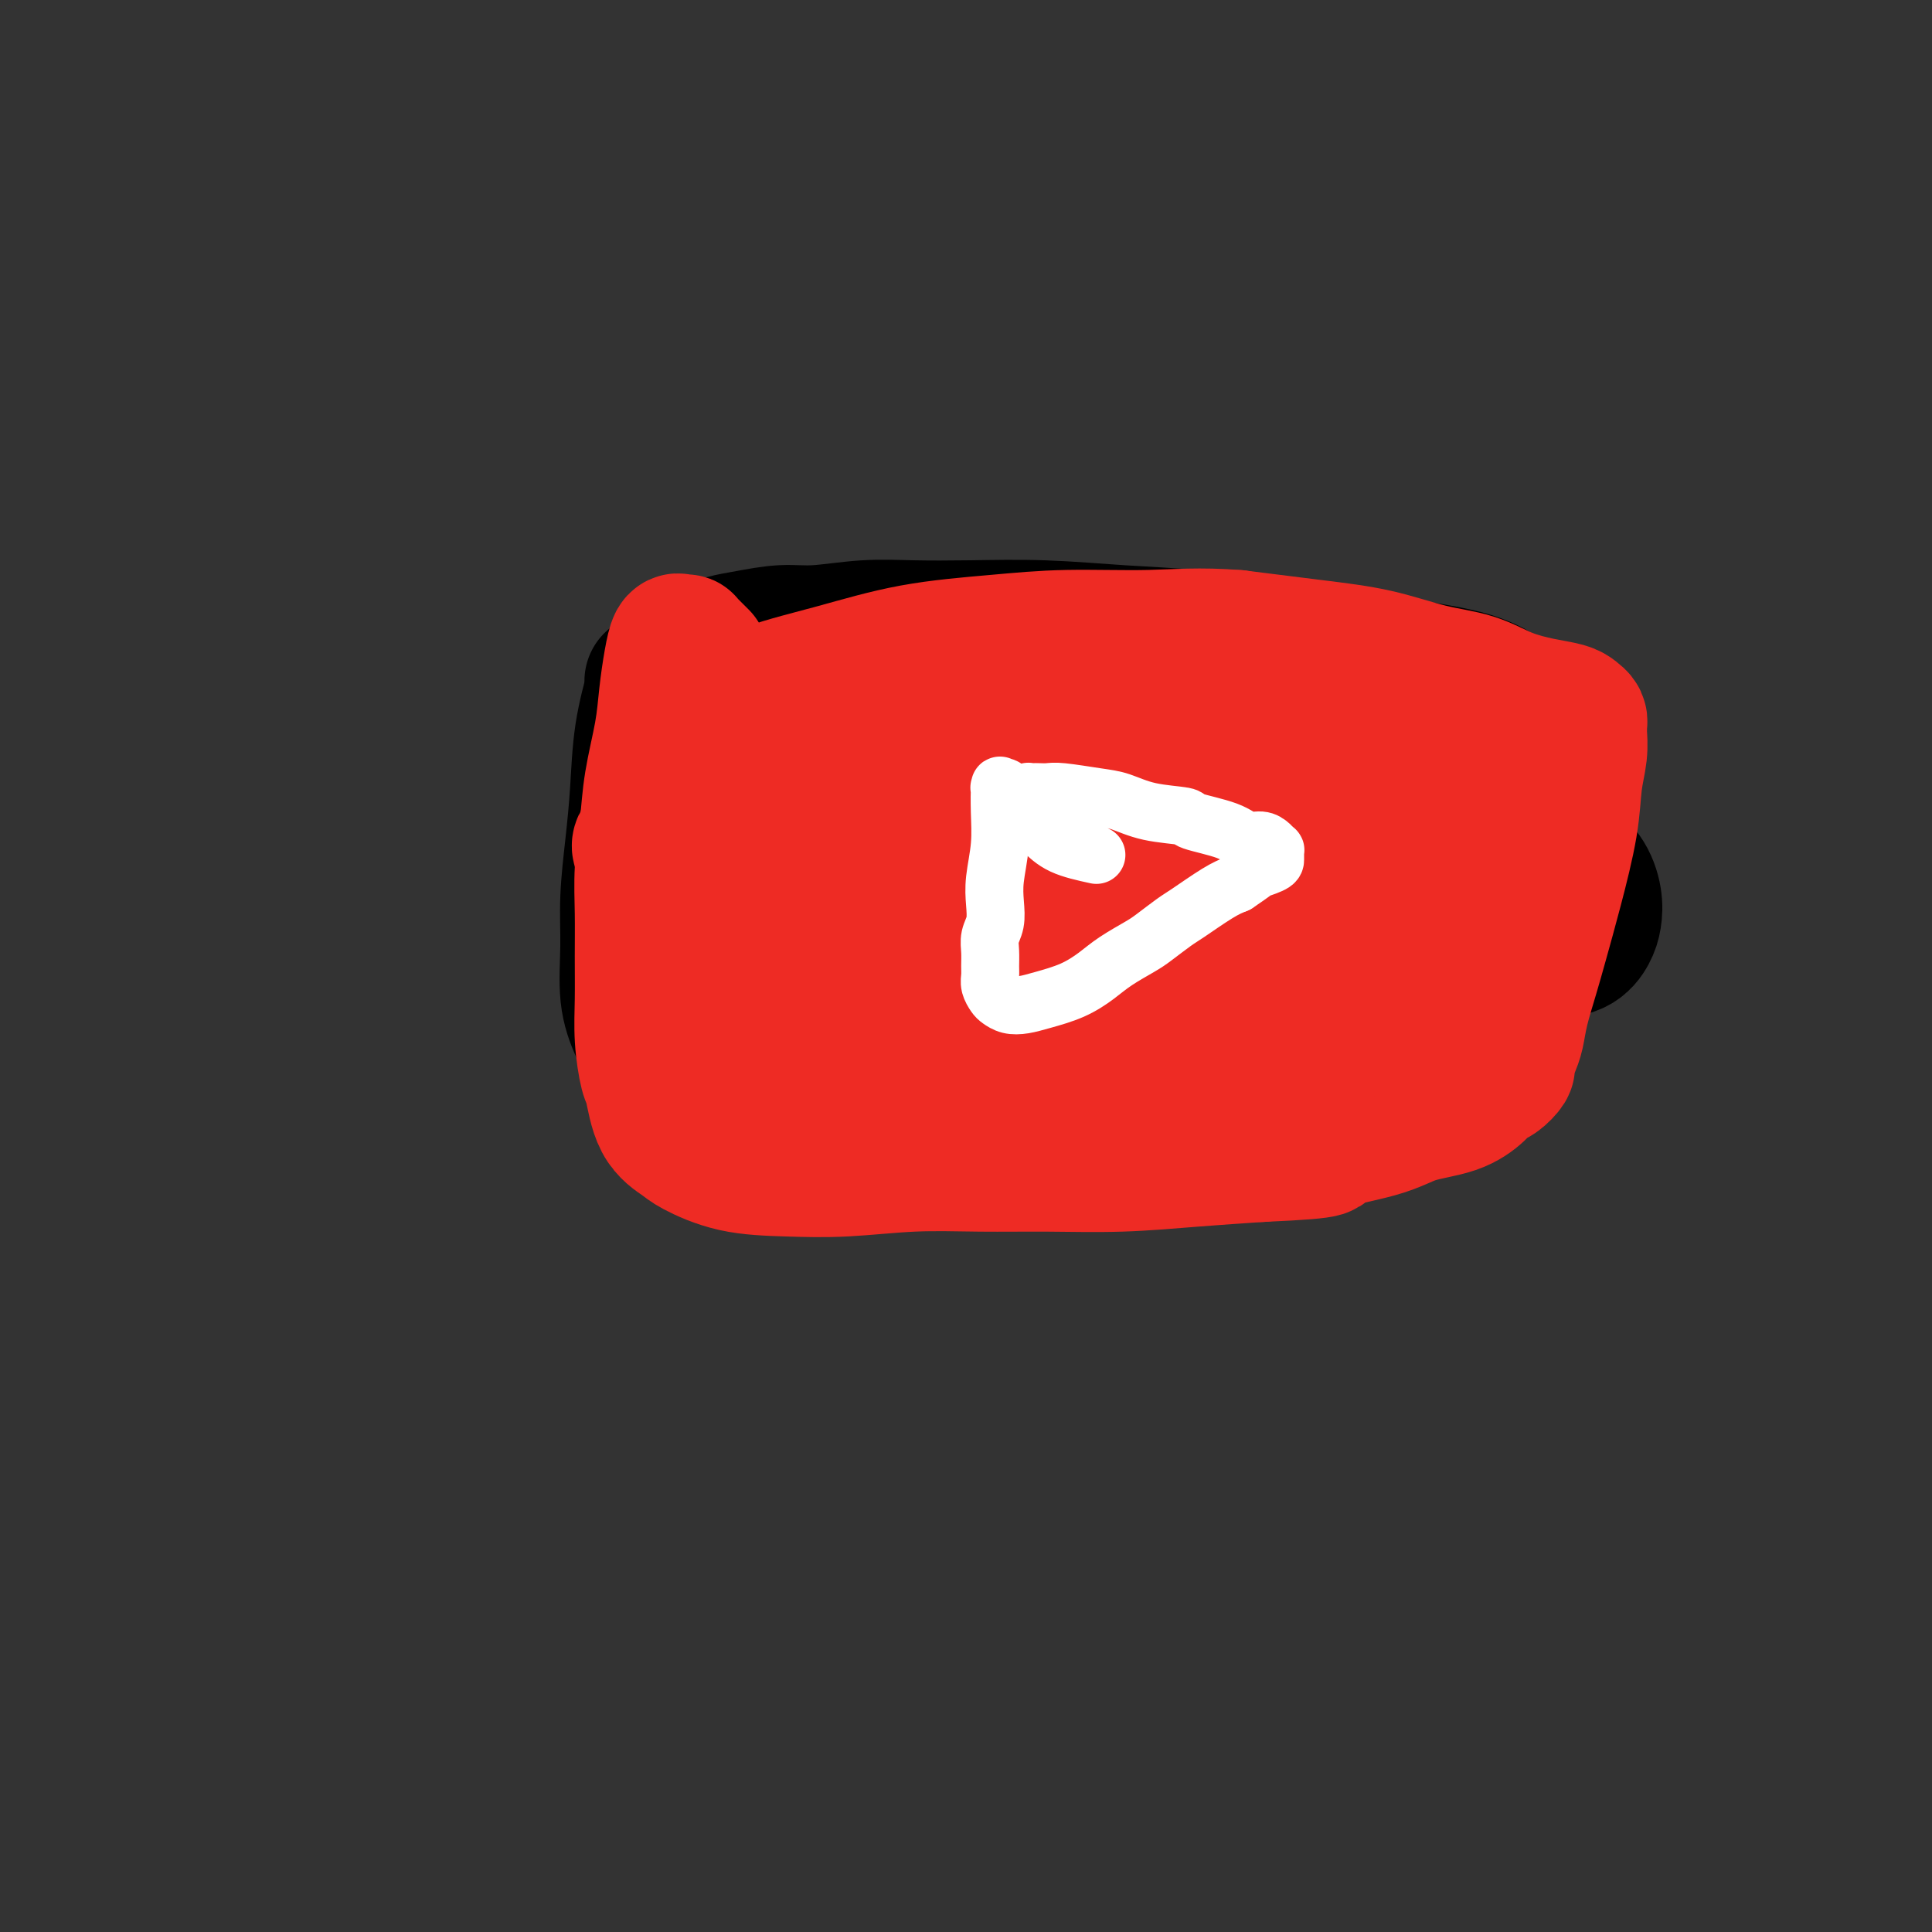
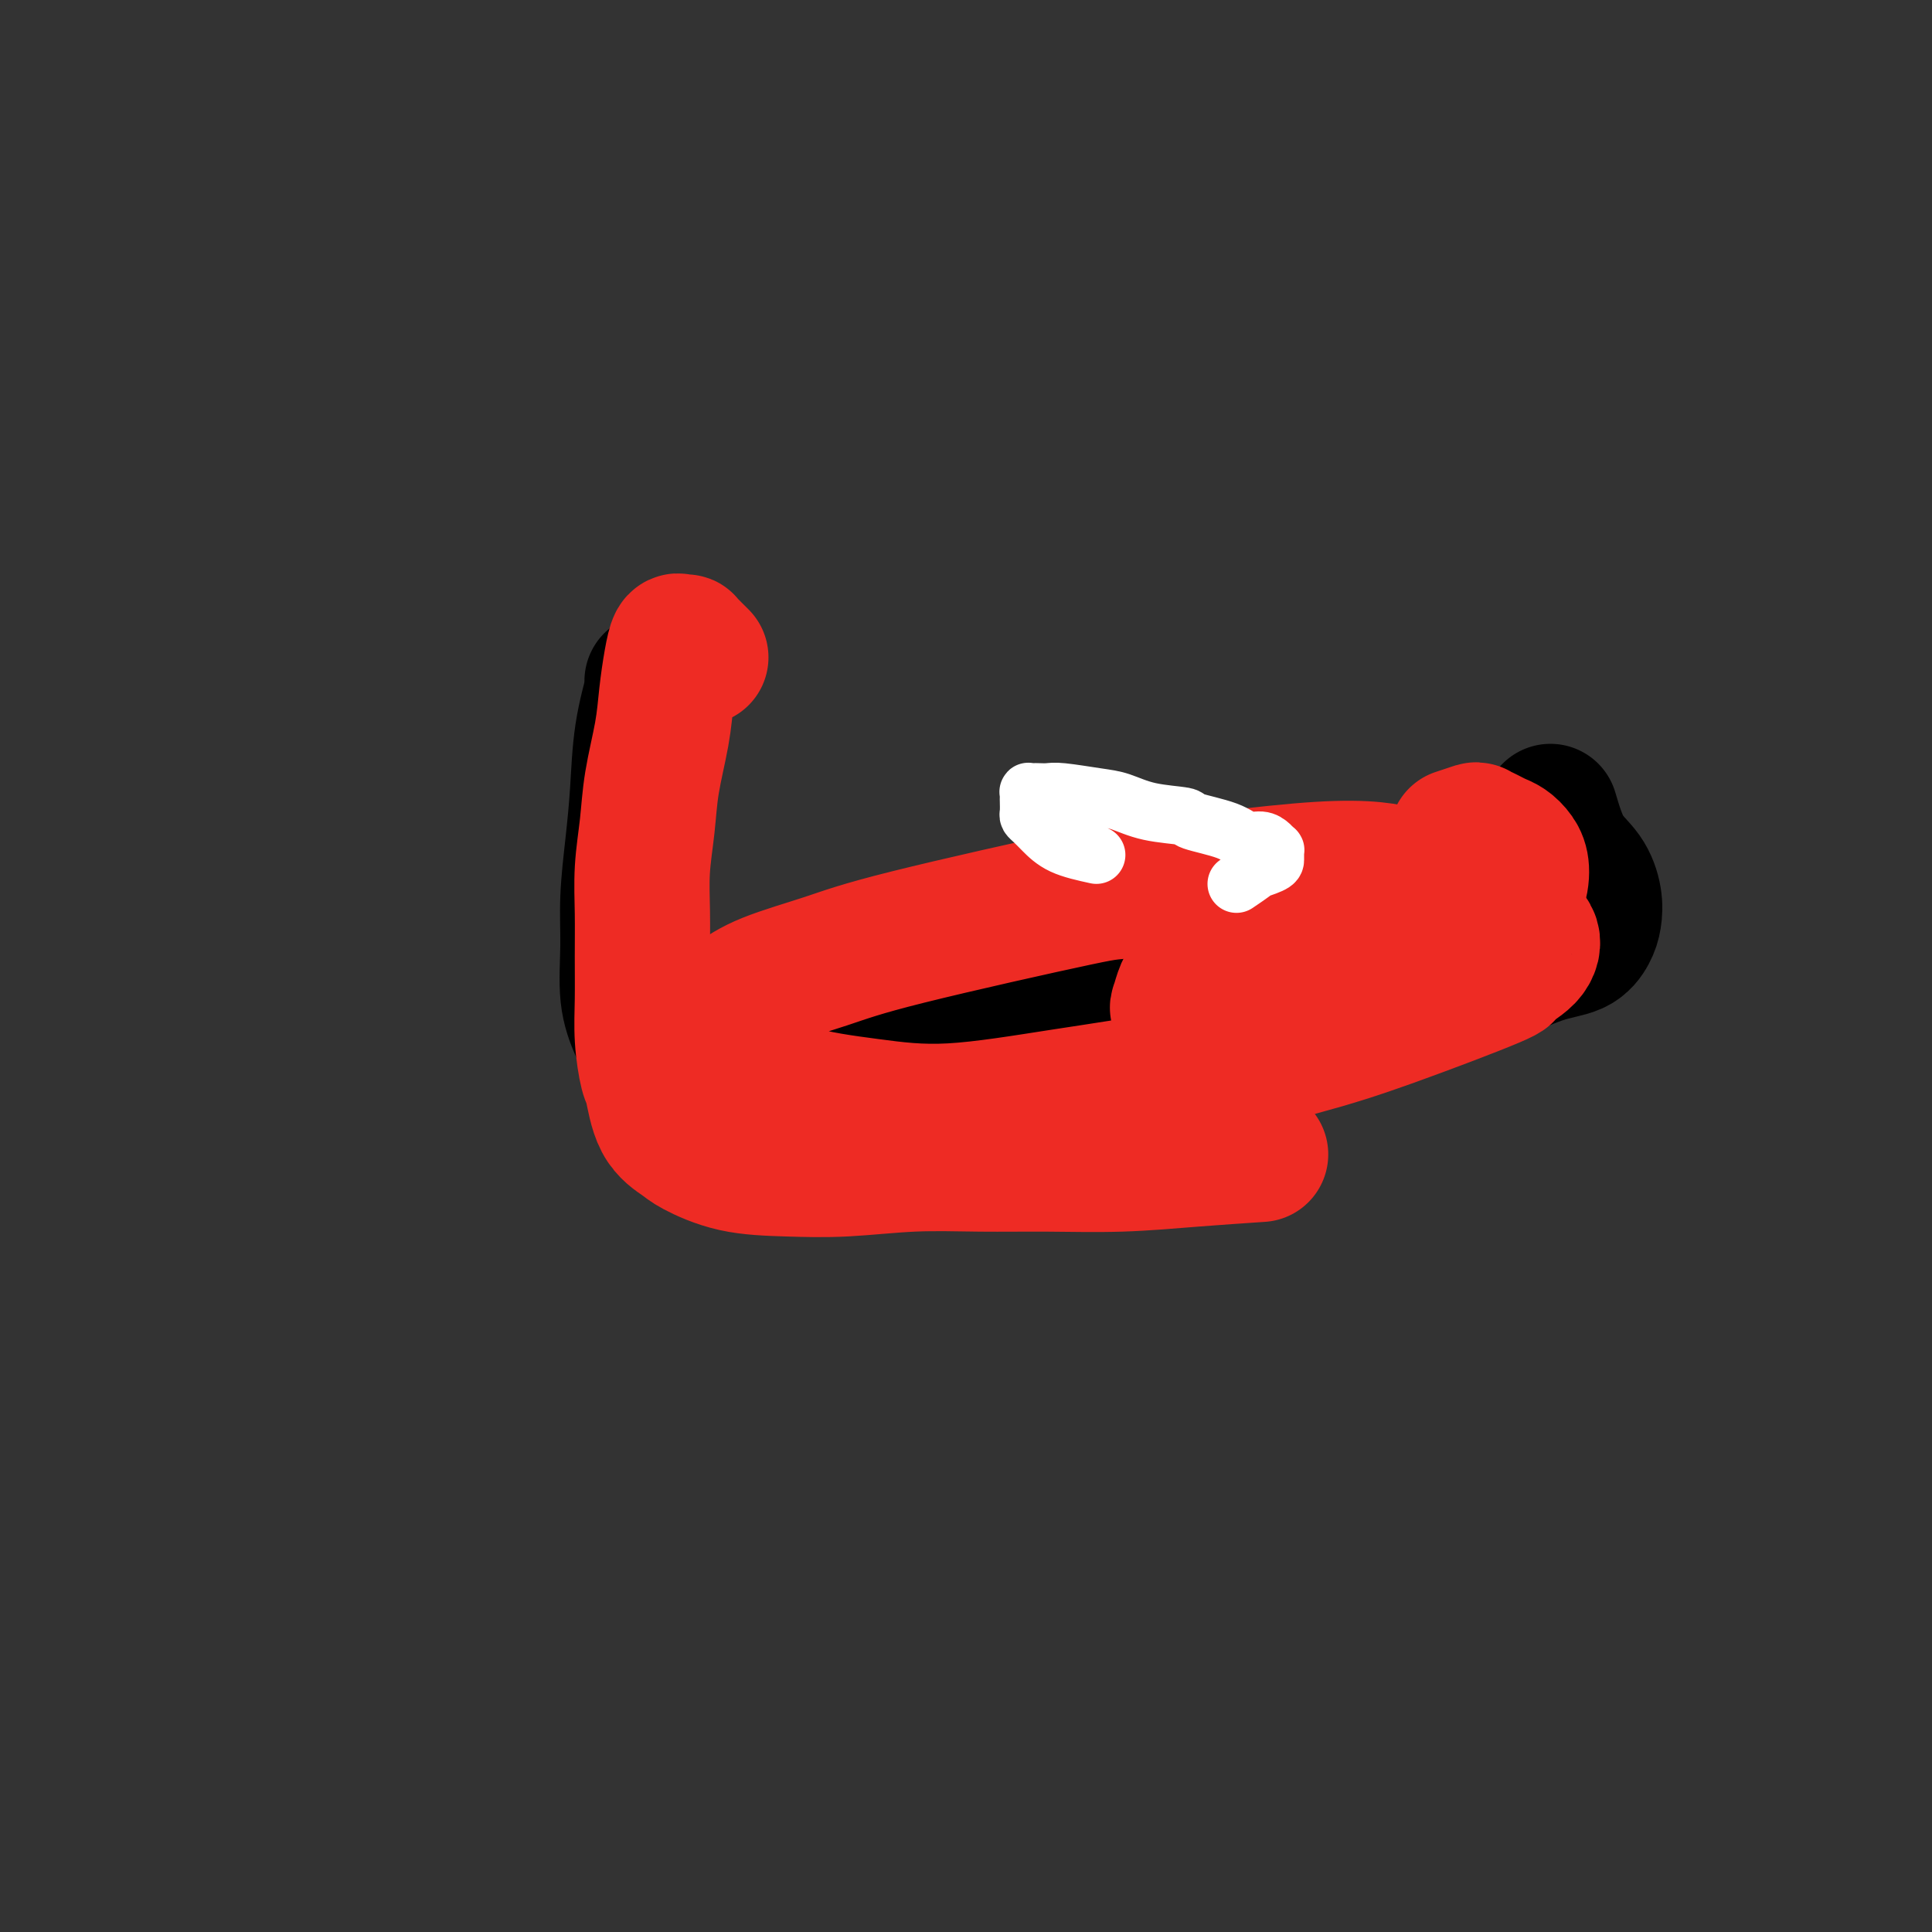
<svg xmlns="http://www.w3.org/2000/svg" viewBox="0 0 400 400" version="1.1">
  <rect x="0" y="0" width="400" height="400" fill="#333333" stroke="none" />
  <g fill="none" stroke="rgb(0,0,0)" stroke-width="28" stroke-linecap="round" stroke-linejoin="round">
    <path d="M135,141c0.015,0.401 0.029,0.802 0,1c-0.029,0.198 -0.102,0.193 0,0c0.102,-0.193 0.377,-0.576 0,1c-0.377,1.576 -1.407,5.109 -2,9c-0.593,3.891 -0.749,8.138 -1,12c-0.251,3.862 -0.597,7.337 -1,11c-0.403,3.663 -0.861,7.515 -1,11c-0.139,3.485 0.042,6.605 0,10c-0.042,3.395 -0.309,7.067 0,10c0.309,2.933 1.192,5.128 2,7c0.808,1.872 1.541,3.423 3,5c1.459,1.577 3.645,3.182 6,4c2.355,0.818 4.879,0.851 8,1c3.121,0.149 6.839,0.416 11,0c4.161,-0.416 8.765,-1.513 14,-3c5.235,-1.487 11.103,-3.364 17,-5c5.897,-1.636 11.824,-3.033 18,-4c6.176,-0.967 12.600,-1.505 19,-2c6.400,-0.495 12.777,-0.945 19,-1c6.223,-0.055 12.294,0.287 18,0c5.706,-0.287 11.048,-1.203 16,-2c4.952,-0.797 9.516,-1.477 14,-2c4.484,-0.523 8.890,-0.891 13,-2c4.110,-1.109 7.926,-2.959 11,-4c3.074,-1.041 5.408,-1.271 7,-2c1.592,-0.729 2.442,-1.955 3,-3c0.558,-1.045 0.824,-1.907 1,-3c0.176,-1.093 0.264,-2.417 0,-4c-0.264,-1.583 -0.879,-3.426 -2,-5c-1.121,-1.574 -2.749,-2.878 -4,-5c-1.251,-2.122 -2.126,-5.061 -3,-8" />
-     <path d="M321,168c-1.960,-4.287 -2.359,-6.006 -3,-8c-0.641,-1.994 -1.524,-4.263 -2,-6c-0.476,-1.737 -0.544,-2.941 -1,-4c-0.456,-1.059 -1.299,-1.974 -2,-3c-0.701,-1.026 -1.261,-2.162 -2,-3c-0.739,-0.838 -1.656,-1.379 -3,-2c-1.344,-0.621 -3.115,-1.322 -6,-2c-2.885,-0.678 -6.882,-1.333 -11,-2c-4.118,-0.667 -8.355,-1.345 -13,-2c-4.645,-0.655 -9.696,-1.286 -15,-2c-5.304,-0.714 -10.859,-1.512 -16,-2c-5.141,-0.488 -9.868,-0.668 -15,-1c-5.132,-0.332 -10.668,-0.817 -16,-1c-5.332,-0.183 -10.461,-0.064 -15,0c-4.539,0.064 -8.488,0.073 -12,0c-3.512,-0.073 -6.585,-0.227 -10,0c-3.415,0.227 -7.170,0.835 -10,1c-2.830,0.165 -4.734,-0.113 -7,0c-2.266,0.113 -4.895,0.619 -7,1c-2.105,0.381 -3.688,0.638 -5,1c-1.312,0.362 -2.353,0.828 -3,1c-0.647,0.172 -0.899,0.049 -1,0c-0.101,-0.049 -0.050,-0.025 0,0" />
  </g>
  <g fill="none" stroke="rgb(238,43,36)" stroke-width="28" stroke-linecap="round" stroke-linejoin="round">
    <path d="M145,136c0.091,0.091 0.183,0.182 0,0c-0.183,-0.182 -0.640,-0.636 -1,-1c-0.360,-0.364 -0.621,-0.636 -1,-1c-0.379,-0.364 -0.875,-0.820 -1,-1c-0.125,-0.180 0.121,-0.084 0,0c-0.121,0.084 -0.609,0.156 -1,0c-0.391,-0.156 -0.686,-0.541 -1,0c-0.314,0.541 -0.647,2.006 -1,4c-0.353,1.994 -0.725,4.515 -1,7c-0.275,2.485 -0.452,4.934 -1,8c-0.548,3.066 -1.467,6.750 -2,10c-0.533,3.250 -0.678,6.068 -1,9c-0.322,2.932 -0.819,5.978 -1,9c-0.181,3.022 -0.045,6.018 0,9c0.045,2.982 0.001,5.949 0,9c-0.001,3.051 0.042,6.185 0,9c-0.042,2.815 -0.169,5.311 0,8c0.169,2.689 0.636,5.573 1,7c0.364,1.427 0.627,1.398 1,3c0.373,1.602 0.857,4.835 2,7c1.143,2.165 2.946,3.261 4,4c1.054,0.739 1.360,1.123 3,2c1.640,0.877 4.614,2.249 8,3c3.386,0.751 7.186,0.880 11,1c3.814,0.120 7.644,0.229 12,0c4.356,-0.229 9.240,-0.796 14,-1c4.760,-0.204 9.397,-0.044 14,0c4.603,0.044 9.172,-0.030 14,0c4.828,0.030 9.915,0.162 15,0c5.085,-0.162 10.167,-0.618 15,-1c4.833,-0.382 9.416,-0.691 14,-1" />
-     <path d="M261,239c17.538,-0.778 12.383,-1.223 13,-2c0.617,-0.777 7.005,-1.886 11,-3c3.995,-1.114 5.598,-2.234 8,-3c2.402,-0.766 5.604,-1.179 8,-2c2.396,-0.821 3.986,-2.049 5,-3c1.014,-0.951 1.451,-1.623 2,-2c0.549,-0.377 1.208,-0.459 2,-1c0.792,-0.541 1.717,-1.541 2,-2c0.283,-0.459 -0.076,-0.375 0,-1c0.076,-0.625 0.586,-1.958 1,-3c0.414,-1.042 0.732,-1.794 1,-3c0.268,-1.206 0.485,-2.865 1,-5c0.515,-2.135 1.328,-4.747 2,-7c0.672,-2.253 1.203,-4.146 2,-7c0.797,-2.854 1.860,-6.670 3,-11c1.140,-4.330 2.358,-9.173 3,-13c0.642,-3.827 0.708,-6.636 1,-9c0.292,-2.364 0.811,-4.283 1,-6c0.189,-1.717 0.048,-3.234 0,-4c-0.048,-0.766 -0.003,-0.783 0,-1c0.003,-0.217 -0.037,-0.635 0,-1c0.037,-0.365 0.150,-0.677 0,-1c-0.150,-0.323 -0.564,-0.657 -1,-1c-0.436,-0.343 -0.895,-0.696 -2,-1c-1.105,-0.304 -2.856,-0.561 -5,-1c-2.144,-0.439 -4.680,-1.062 -7,-2c-2.320,-0.938 -4.423,-2.191 -7,-3c-2.577,-0.809 -5.629,-1.176 -9,-2c-3.371,-0.824 -7.061,-2.107 -11,-3c-3.939,-0.893 -8.125,-1.398 -13,-2c-4.875,-0.602 -10.437,-1.301 -16,-2" />
-     <path d="M256,132c-7.716,-0.608 -12.507,-0.126 -18,0c-5.493,0.126 -11.687,-0.102 -17,0c-5.313,0.102 -9.743,0.534 -15,1c-5.257,0.466 -11.341,0.964 -17,2c-5.659,1.036 -10.893,2.609 -16,4c-5.107,1.391 -10.088,2.599 -14,4c-3.912,1.401 -6.755,2.996 -9,4c-2.245,1.004 -3.891,1.416 -5,2c-1.109,0.584 -1.681,1.340 -2,2c-0.319,0.660 -0.385,1.224 0,2c0.385,0.776 1.219,1.766 4,3c2.781,1.234 7.508,2.714 13,4c5.492,1.286 11.750,2.380 18,3c6.250,0.620 12.493,0.766 19,1c6.507,0.234 13.278,0.554 20,1c6.722,0.446 13.395,1.017 20,1c6.605,-0.017 13.141,-0.623 19,-1c5.859,-0.377 11.041,-0.525 16,-1c4.959,-0.475 9.694,-1.277 14,-2c4.306,-0.723 8.181,-1.365 11,-2c2.819,-0.635 4.580,-1.261 6,-2c1.420,-0.739 2.499,-1.590 3,-2c0.501,-0.410 0.425,-0.377 0,-1c-0.425,-0.623 -1.200,-1.902 -5,-3c-3.800,-1.098 -10.627,-2.017 -18,-3c-7.373,-0.983 -15.292,-2.031 -24,-2c-8.708,0.031 -18.203,1.141 -28,2c-9.797,0.859 -19.894,1.467 -29,3c-9.106,1.533 -17.221,3.990 -25,6c-7.779,2.010 -15.223,3.574 -21,5c-5.777,1.426 -9.889,2.713 -14,4" />
-     <path d="M142,167c-10.763,3.075 -7.670,3.264 -7,4c0.670,0.736 -1.085,2.019 -2,3c-0.915,0.981 -0.992,1.662 1,3c1.992,1.338 6.052,3.335 11,5c4.948,1.665 10.784,2.999 17,4c6.216,1.001 12.811,1.670 20,2c7.189,0.330 14.973,0.322 22,0c7.027,-0.322 13.296,-0.958 20,-2c6.704,-1.042 13.842,-2.492 20,-4c6.158,-1.508 11.337,-3.076 16,-5c4.663,-1.924 8.812,-4.204 12,-6c3.188,-1.796 5.417,-3.106 7,-4c1.583,-0.894 2.520,-1.370 3,-2c0.480,-0.630 0.505,-1.415 0,-2c-0.505,-0.585 -1.538,-0.971 -5,-2c-3.462,-1.029 -9.354,-2.703 -16,-3c-6.646,-0.297 -14.048,0.782 -22,2c-7.952,1.218 -16.456,2.574 -25,5c-8.544,2.426 -17.130,5.922 -25,9c-7.870,3.078 -15.025,5.737 -20,8c-4.975,2.263 -7.769,4.129 -10,6c-2.231,1.871 -3.900,3.745 -5,5c-1.100,1.255 -1.630,1.889 -1,3c0.630,1.111 2.421,2.699 6,4c3.579,1.301 8.946,2.316 15,3c6.054,0.684 12.796,1.037 20,1c7.204,-0.037 14.870,-0.463 22,-1c7.130,-0.537 13.726,-1.185 20,-2c6.274,-0.815 12.228,-1.796 18,-3c5.772,-1.204 11.364,-2.630 16,-4c4.636,-1.370 8.318,-2.685 12,-4" />
    <path d="M282,190c8.970,-2.499 8.396,-3.246 9,-4c0.604,-0.754 2.385,-1.516 3,-2c0.615,-0.484 0.064,-0.689 0,-1c-0.064,-0.311 0.360,-0.728 0,-1c-0.360,-0.272 -1.503,-0.401 -4,-1c-2.497,-0.599 -6.349,-1.669 -17,-1c-10.651,0.669 -28.101,3.077 -36,4c-7.899,0.923 -6.247,0.360 -14,2c-7.753,1.640 -24.911,5.481 -35,8c-10.089,2.519 -13.108,3.716 -17,5c-3.892,1.284 -8.658,2.656 -12,4c-3.342,1.344 -5.260,2.661 -7,4c-1.740,1.339 -3.303,2.701 -4,3c-0.697,0.299 -0.528,-0.464 0,1c0.528,1.464 1.416,5.155 2,7c0.584,1.845 0.865,1.845 3,3c2.135,1.155 6.125,3.466 11,5c4.875,1.534 10.636,2.291 16,3c5.364,0.709 10.331,1.370 17,1c6.669,-0.370 15.040,-1.770 23,-3c7.960,-1.230 15.509,-2.289 24,-4c8.491,-1.711 17.924,-4.074 25,-6c7.076,-1.926 11.793,-3.415 19,-6c7.207,-2.585 16.902,-6.265 21,-8c4.098,-1.735 2.600,-1.524 3,-2c0.400,-0.476 2.699,-1.641 4,-3c1.301,-1.359 1.606,-2.914 1,-4c-0.606,-1.086 -2.121,-1.703 -4,-3c-1.879,-1.297 -4.121,-3.272 -7,-5c-2.879,-1.728 -6.394,-3.208 -10,-4c-3.606,-0.792 -7.303,-0.896 -11,-1" />
    <path d="M285,181c-5.169,-0.576 -7.591,0.486 -11,2c-3.409,1.514 -7.806,3.482 -11,5c-3.194,1.518 -5.185,2.585 -7,4c-1.815,1.415 -3.454,3.176 -5,5c-1.546,1.824 -2.997,3.709 -4,5c-1.003,1.291 -1.556,1.986 -2,3c-0.444,1.014 -0.778,2.347 -1,3c-0.222,0.653 -0.333,0.626 0,1c0.333,0.374 1.110,1.147 3,2c1.890,0.853 4.892,1.785 9,2c4.108,0.215 9.322,-0.286 14,-1c4.678,-0.714 8.819,-1.642 13,-3c4.181,-1.358 8.403,-3.147 12,-5c3.597,-1.853 6.569,-3.770 9,-6c2.431,-2.230 4.320,-4.772 6,-7c1.680,-2.228 3.152,-4.141 4,-6c0.848,-1.859 1.073,-3.664 1,-5c-0.073,-1.336 -0.444,-2.204 -1,-3c-0.556,-0.796 -1.299,-1.521 -2,-2c-0.701,-0.479 -1.362,-0.713 -2,-1c-0.638,-0.287 -1.254,-0.627 -2,-1c-0.746,-0.373 -1.623,-0.781 -2,-1c-0.377,-0.219 -0.255,-0.251 -1,0c-0.745,0.251 -2.356,0.786 -3,1c-0.644,0.214 -0.322,0.107 0,0" />
  </g>
  <g fill="none" stroke="rgb(255,255,255)" stroke-width="12" stroke-linecap="round" stroke-linejoin="round">
-     <path d="M208,164c0.113,-0.415 0.226,-0.830 0,-1c-0.226,-0.170 -0.792,-0.096 -1,0c-0.208,0.096 -0.060,0.212 0,0c0.060,-0.212 0.030,-0.753 0,0c-0.030,0.753 -0.060,2.799 0,5c0.060,2.201 0.208,4.556 0,7c-0.208,2.444 -0.774,4.975 -1,7c-0.226,2.025 -0.113,3.543 0,5c0.113,1.457 0.227,2.851 0,4c-0.227,1.149 -0.794,2.051 -1,3c-0.206,0.949 -0.052,1.946 0,3c0.052,1.054 0.002,2.166 0,3c-0.002,0.834 0.043,1.390 0,2c-0.043,0.610 -0.175,1.274 0,2c0.175,0.726 0.656,1.513 1,2c0.344,0.487 0.552,0.675 1,1c0.448,0.325 1.138,0.786 2,1c0.862,0.214 1.898,0.182 3,0c1.102,-0.182 2.270,-0.514 4,-1c1.730,-0.486 4.023,-1.126 6,-2c1.977,-0.874 3.639,-1.982 5,-3c1.361,-1.018 2.419,-1.947 4,-3c1.581,-1.053 3.683,-2.229 5,-3c1.317,-0.771 1.850,-1.138 3,-2c1.150,-0.862 2.916,-2.221 4,-3c1.084,-0.779 1.484,-0.979 3,-2c1.516,-1.021 4.147,-2.863 6,-4c1.853,-1.137 2.926,-1.568 4,-2" />
    <path d="M256,183c6.000,-4.035 4.000,-3.124 4,-3c0.000,0.124 2.001,-0.541 3,-1c0.999,-0.459 0.997,-0.714 1,-1c0.003,-0.286 0.010,-0.603 0,-1c-0.010,-0.397 -0.036,-0.875 0,-1c0.036,-0.125 0.135,0.104 0,0c-0.135,-0.104 -0.503,-0.542 -1,-1c-0.497,-0.458 -1.122,-0.935 -2,-1c-0.878,-0.065 -2.008,0.282 -3,0c-0.992,-0.282 -1.847,-1.193 -4,-2c-2.153,-0.807 -5.605,-1.511 -7,-2c-1.395,-0.489 -0.734,-0.762 -2,-1c-1.266,-0.238 -4.460,-0.442 -7,-1c-2.540,-0.558 -4.424,-1.470 -6,-2c-1.576,-0.530 -2.842,-0.678 -5,-1c-2.158,-0.322 -5.209,-0.818 -7,-1c-1.791,-0.182 -2.322,-0.050 -3,0c-0.678,0.050 -1.502,0.017 -2,0c-0.498,-0.017 -0.669,-0.017 -1,0c-0.331,0.017 -0.820,0.050 -1,0c-0.180,-0.050 -0.049,-0.182 0,0c0.049,0.182 0.016,0.678 0,1c-0.016,0.322 -0.013,0.469 0,1c0.013,0.531 0.038,1.444 0,2c-0.038,0.556 -0.137,0.754 0,1c0.137,0.246 0.511,0.540 1,1c0.489,0.460 1.093,1.085 2,2c0.907,0.915 2.116,2.118 4,3c1.884,0.882 4.442,1.441 7,2" />
  </g>
</svg>